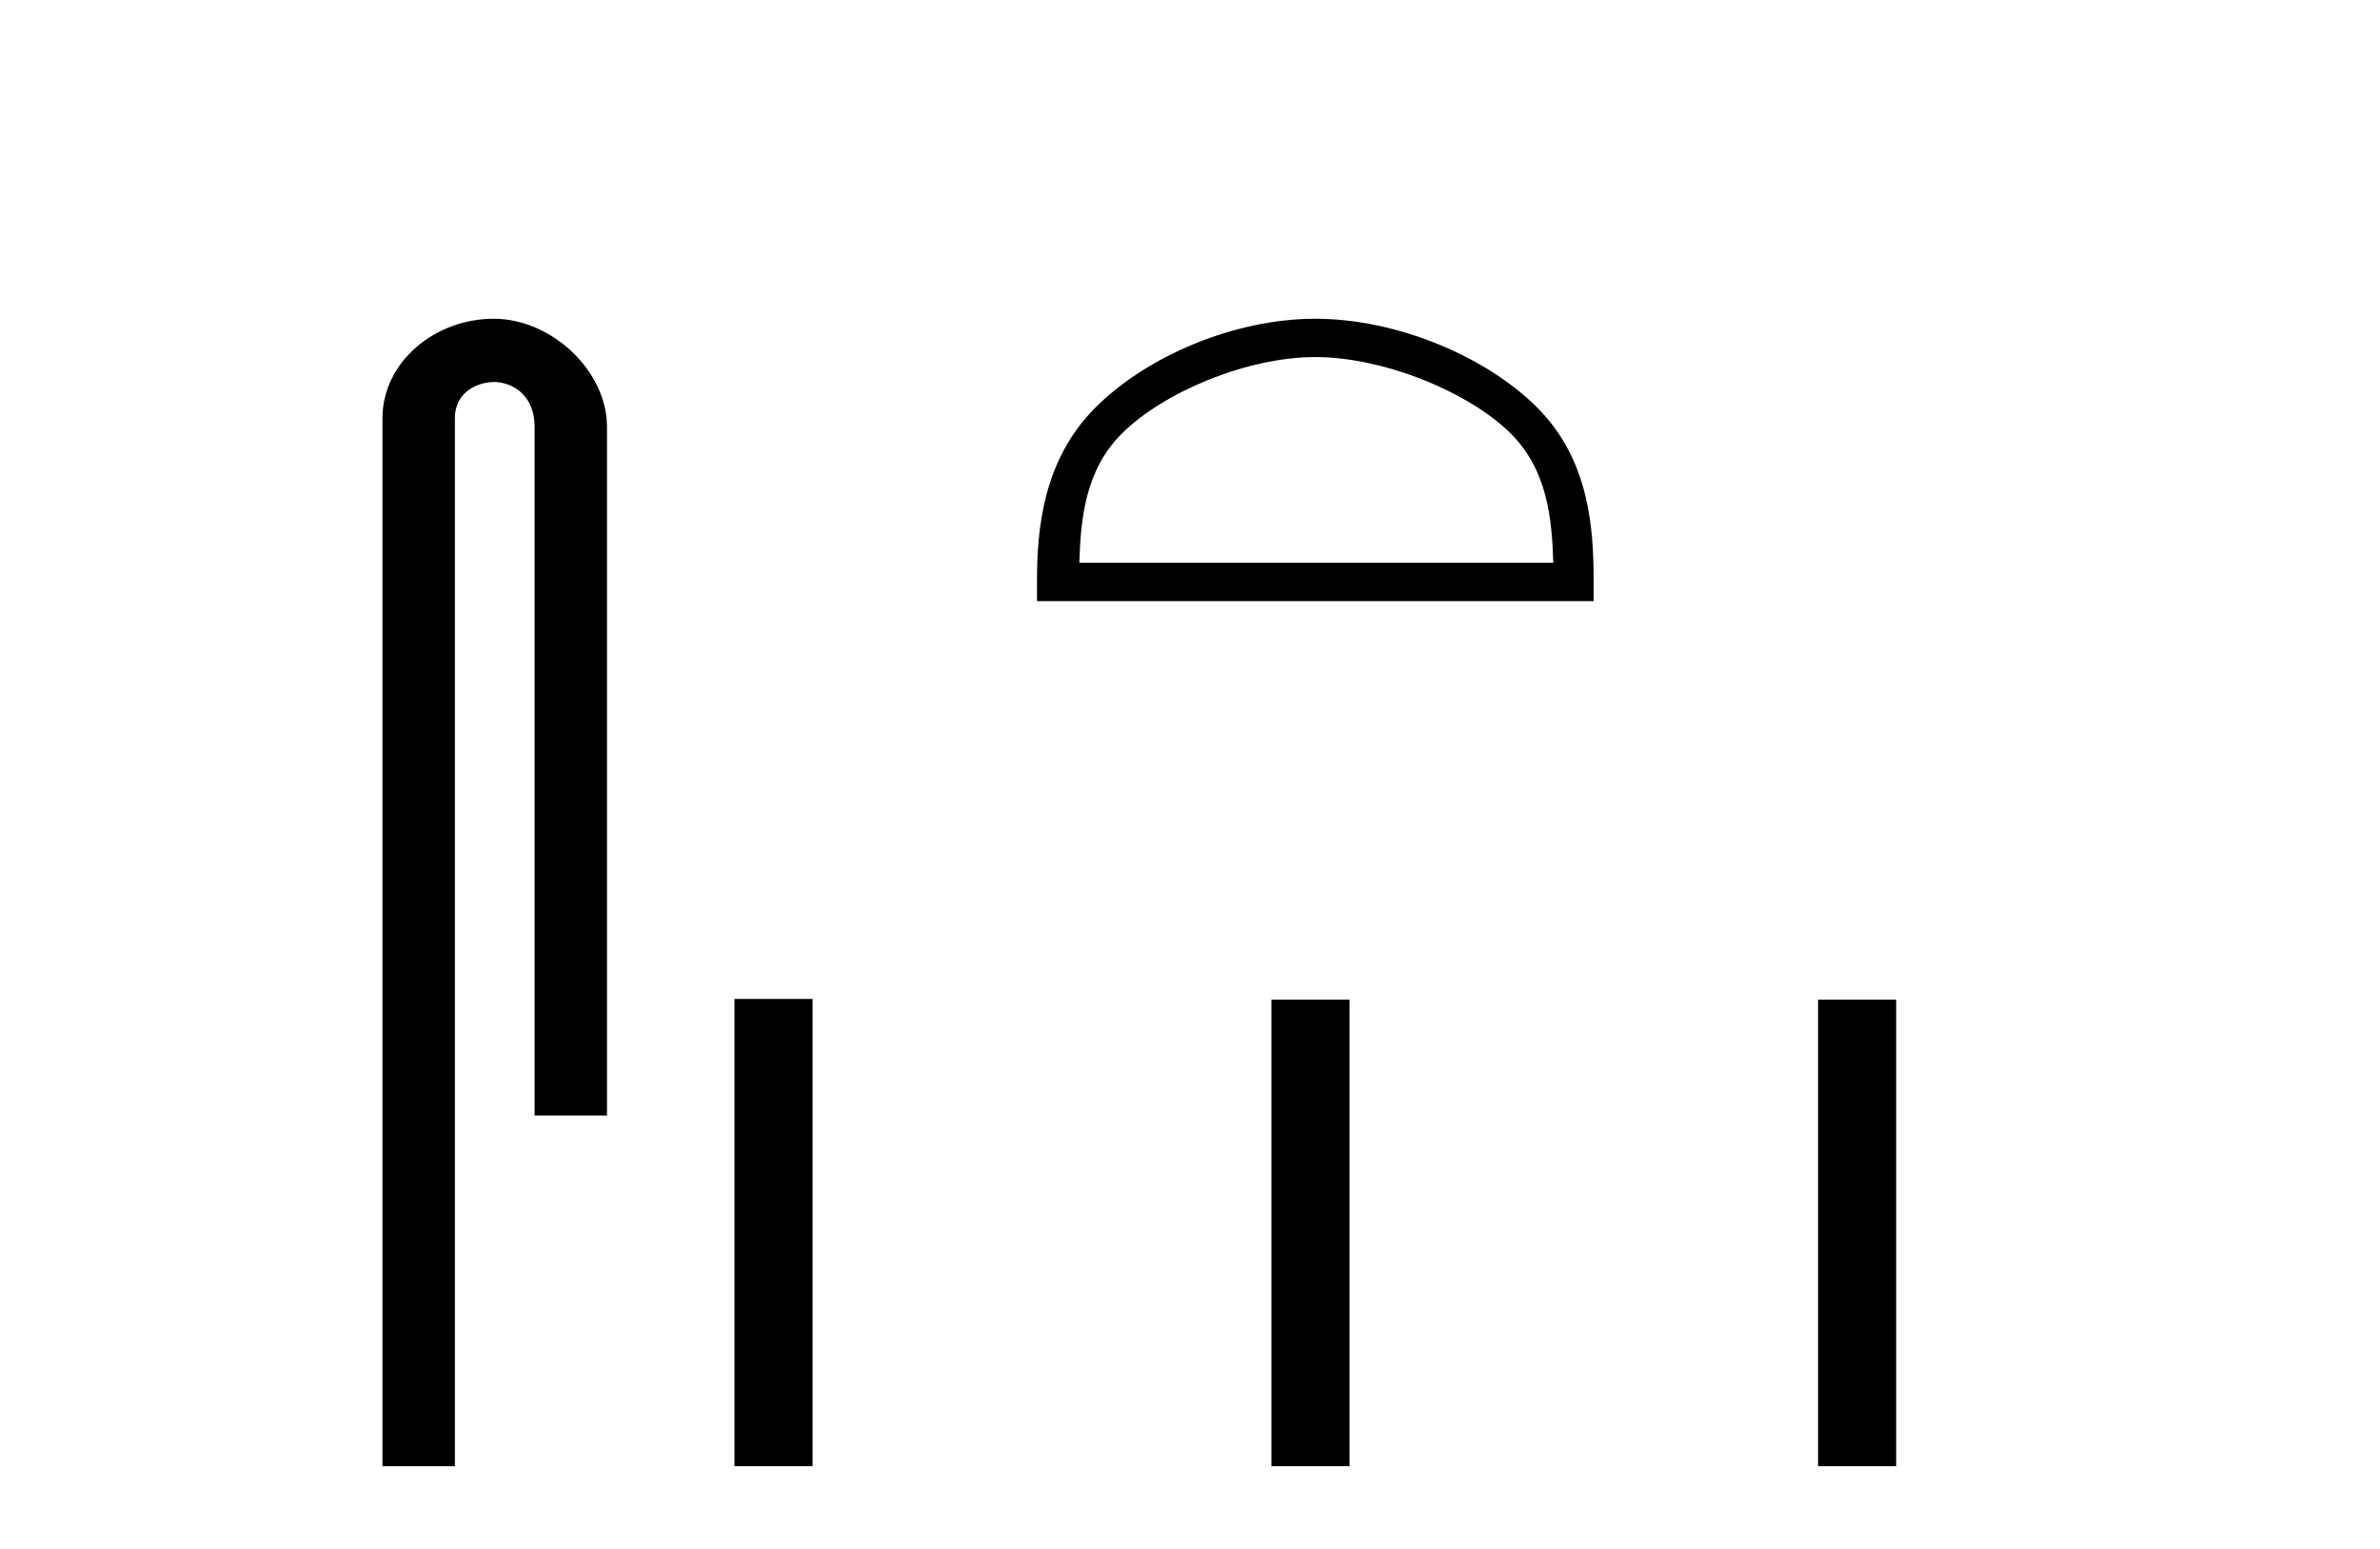
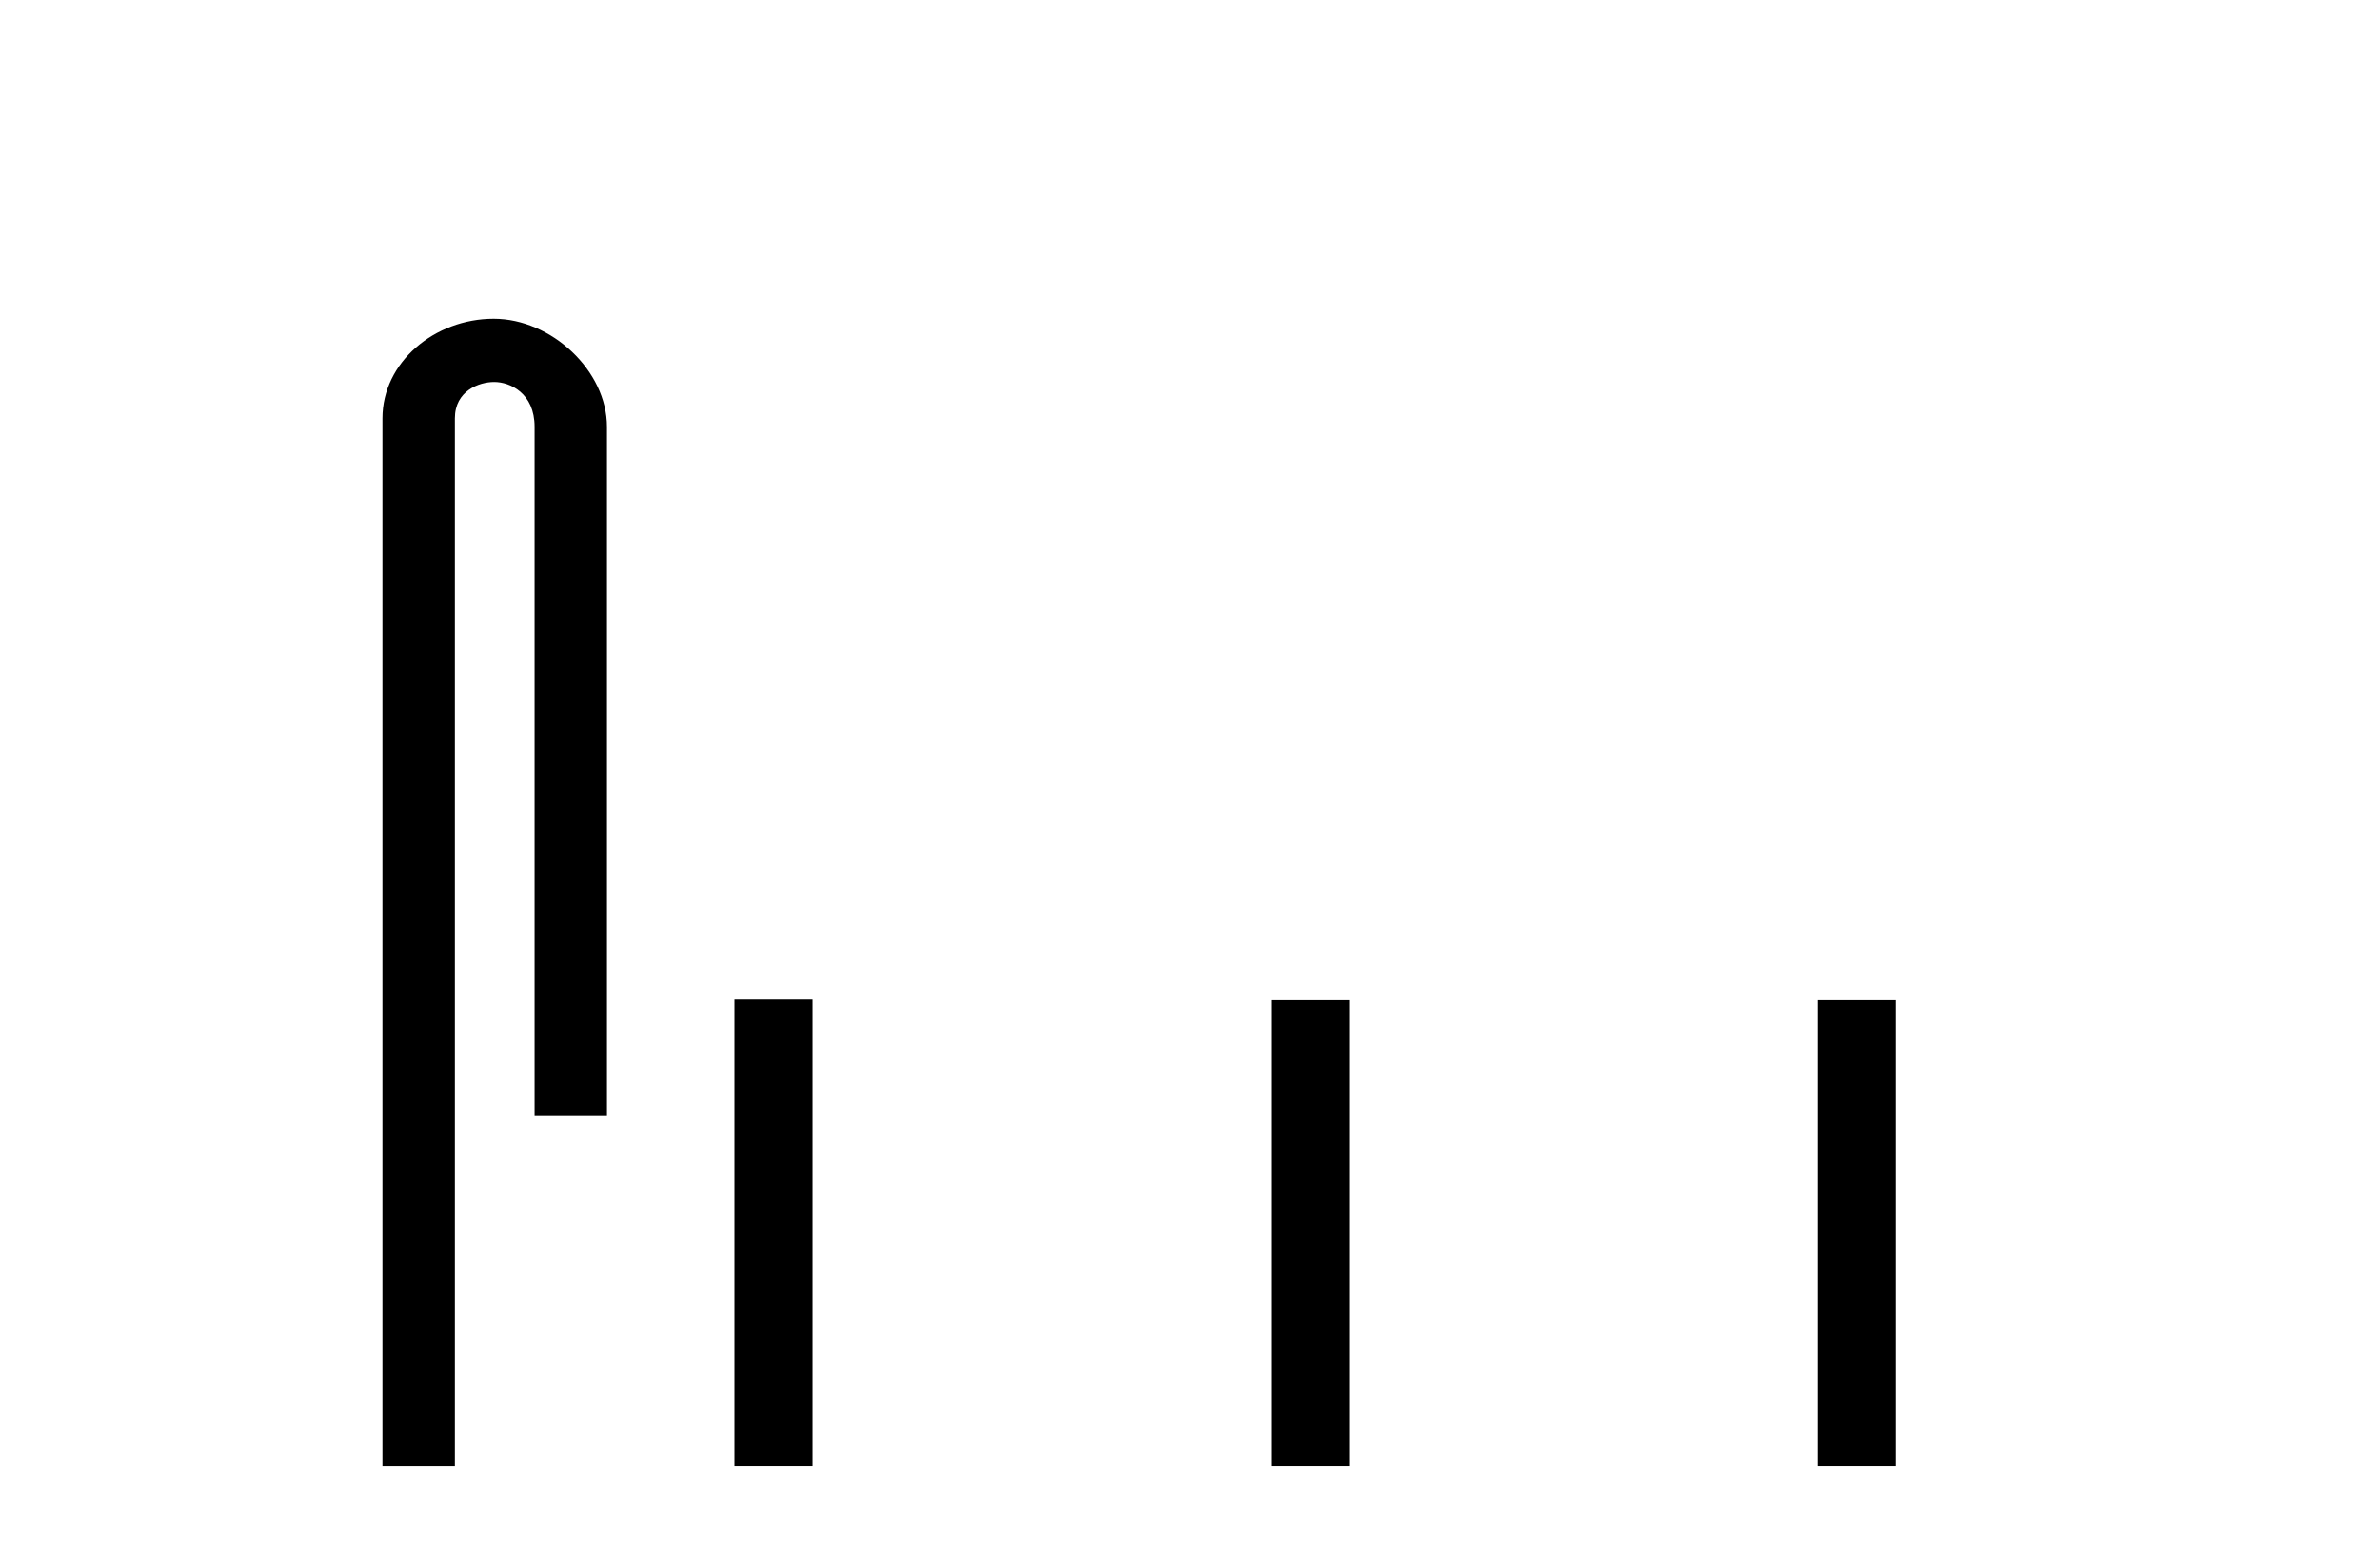
<svg xmlns="http://www.w3.org/2000/svg" width="63.0" height="41.0">
  <path d="M 13.069 8.437 C 11.5 8.437 10.124 9.591 10.124 11.072 L 10.124 38.809 L 12.041 38.809 L 12.041 11.072 C 12.041 10.346 12.68 10.111 13.081 10.111 C 13.502 10.111 14.151 10.406 14.151 11.296 L 14.151 29.526 L 16.067 29.526 L 16.067 11.296 C 16.067 9.813 14.598 8.437 13.069 8.437 Z" style="fill:#000000;stroke:none" />
-   <path d="M 34.817 9.451 C 36.629 9.451 38.898 10.382 39.995 11.48 C 40.956 12.44 41.081 13.713 41.116 14.896 L 28.571 14.896 C 28.606 13.713 28.732 12.44 29.692 11.48 C 30.79 10.382 33.005 9.451 34.817 9.451 ZM 34.817 8.437 C 32.667 8.437 30.354 9.43 28.998 10.786 C 27.607 12.176 27.45 14.007 27.45 15.377 L 27.45 15.911 L 42.184 15.911 L 42.184 15.377 C 42.184 14.007 42.08 12.176 40.689 10.786 C 39.333 9.43 36.967 8.437 34.817 8.437 Z" style="fill:#000000;stroke:none" />
  <path d="M 19.442 26.441 L 19.442 38.809 L 21.509 38.809 L 21.509 26.441 ZM 33.655 26.458 L 33.655 38.809 L 35.722 38.809 L 35.722 26.458 ZM 48.125 26.458 L 48.125 38.809 L 50.192 38.809 L 50.192 26.458 Z" style="fill:#000000;stroke:none" />
</svg>